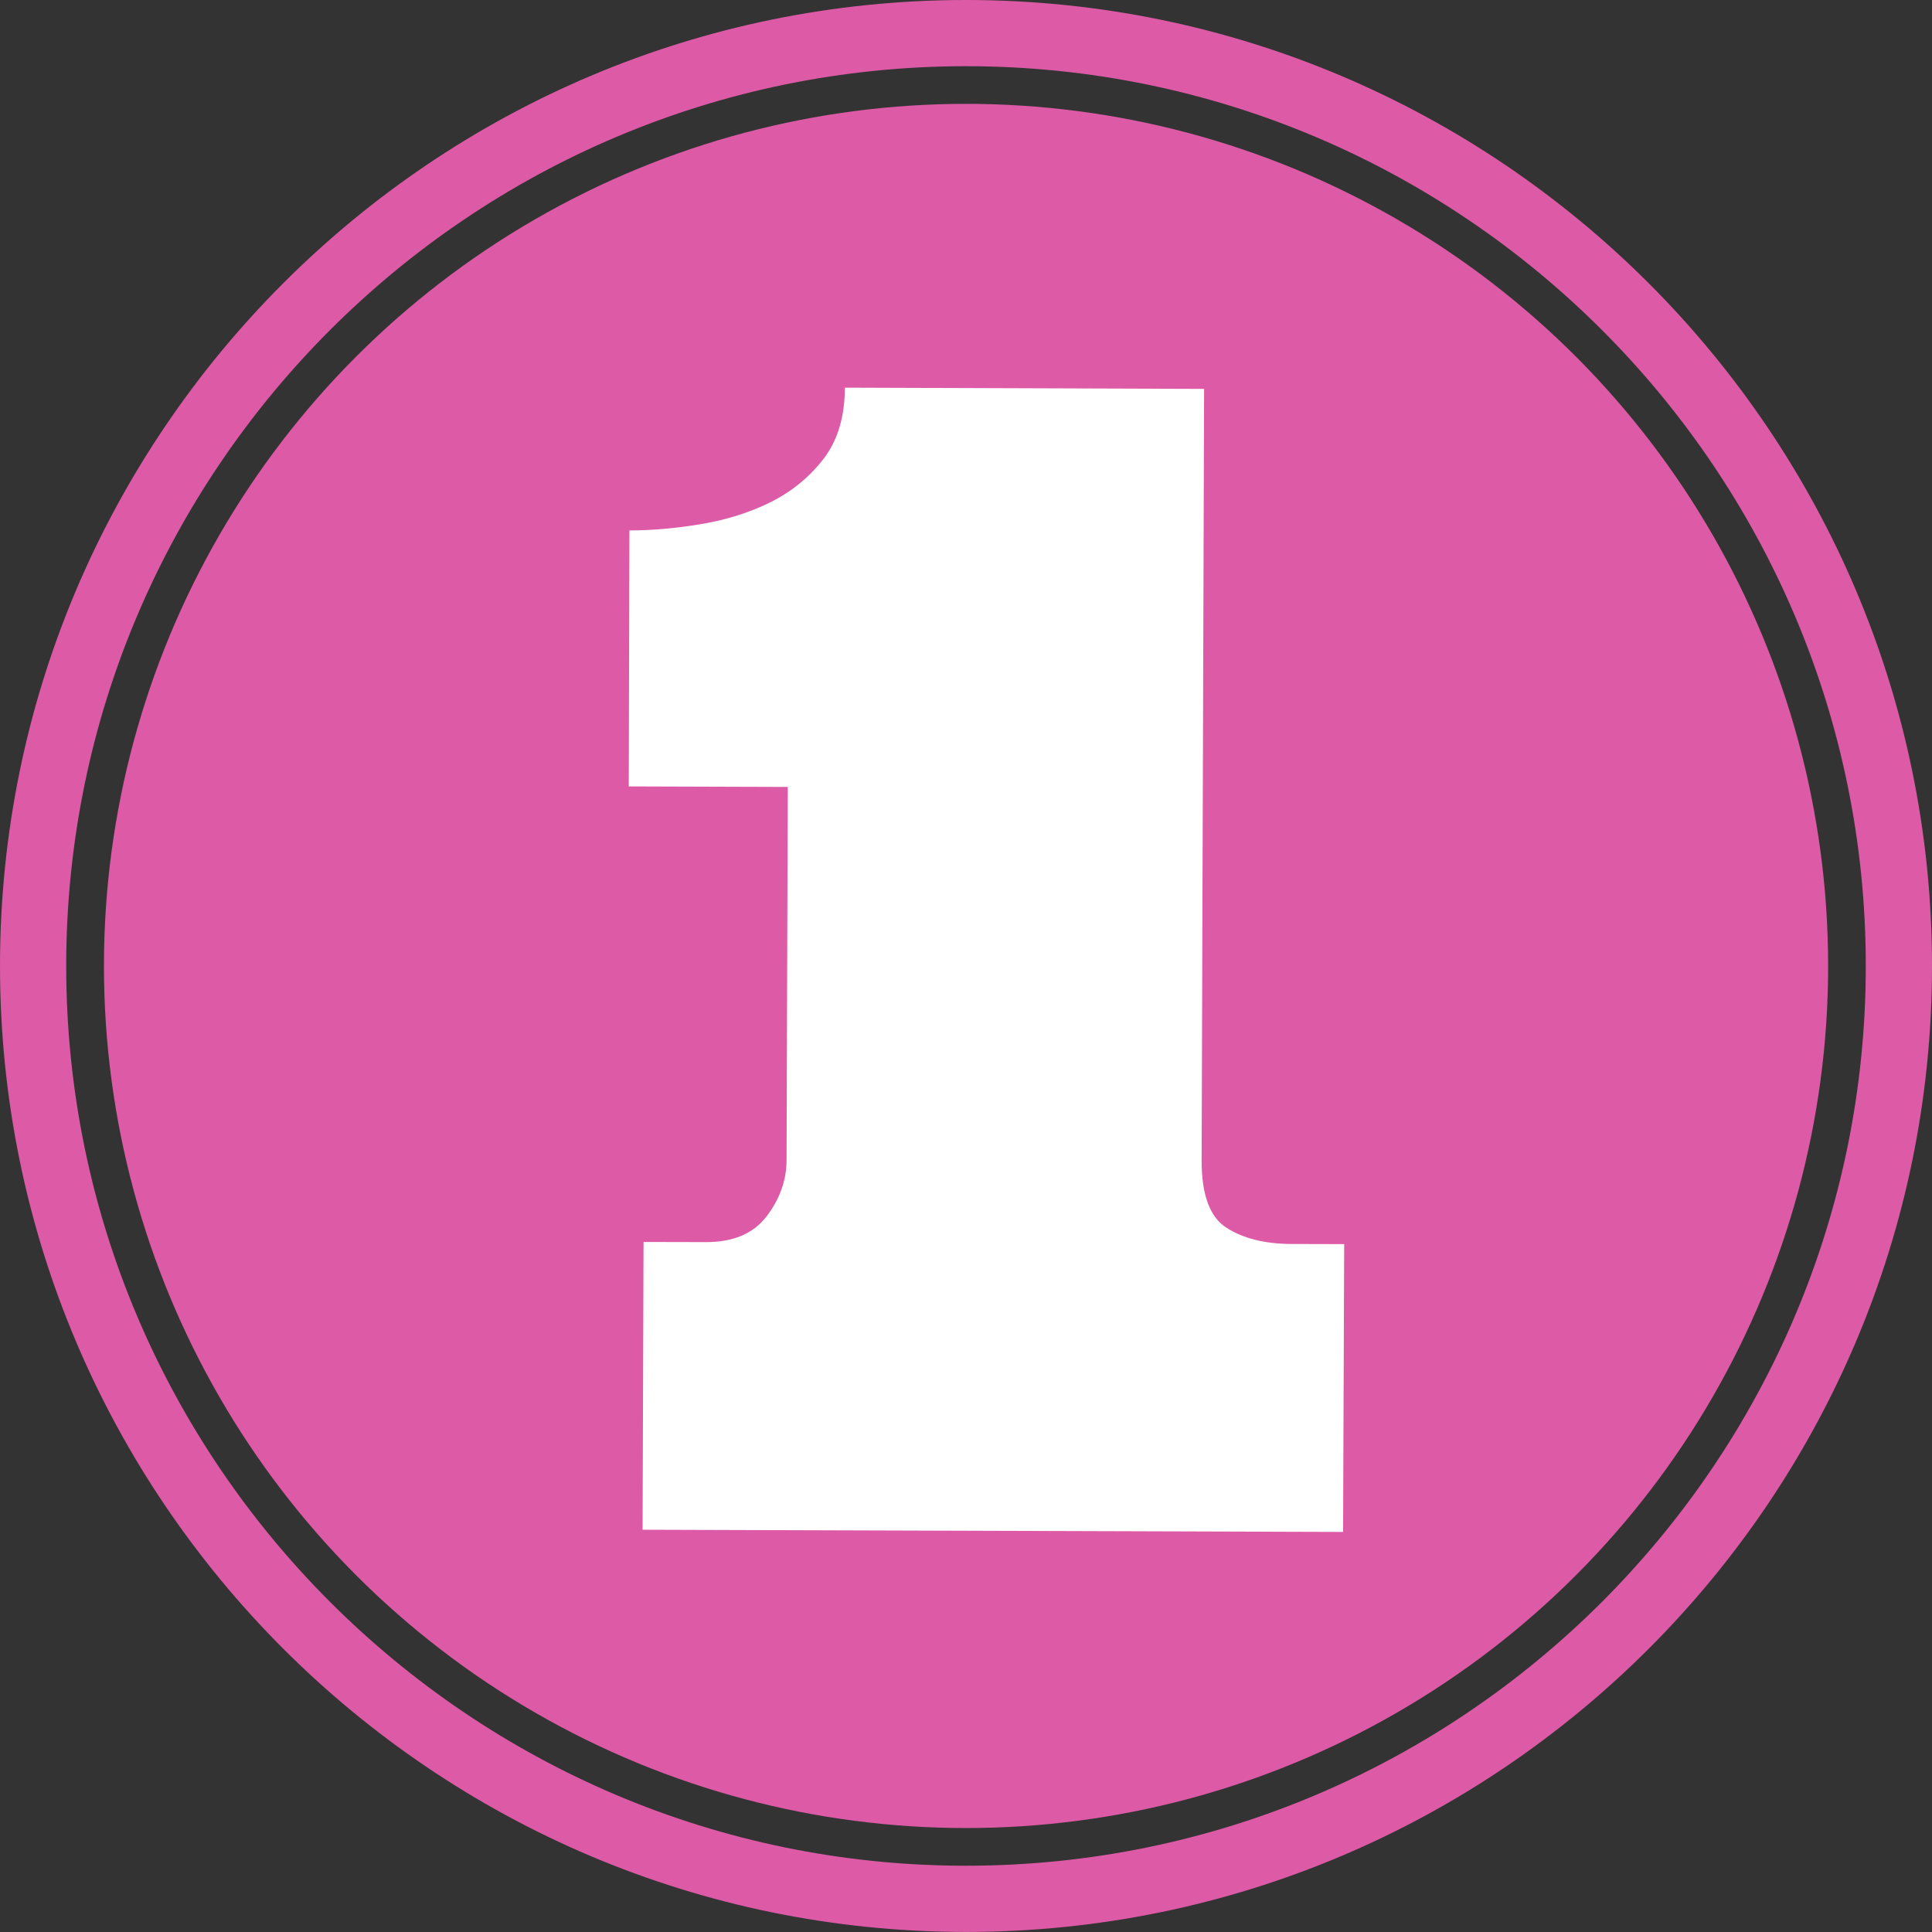
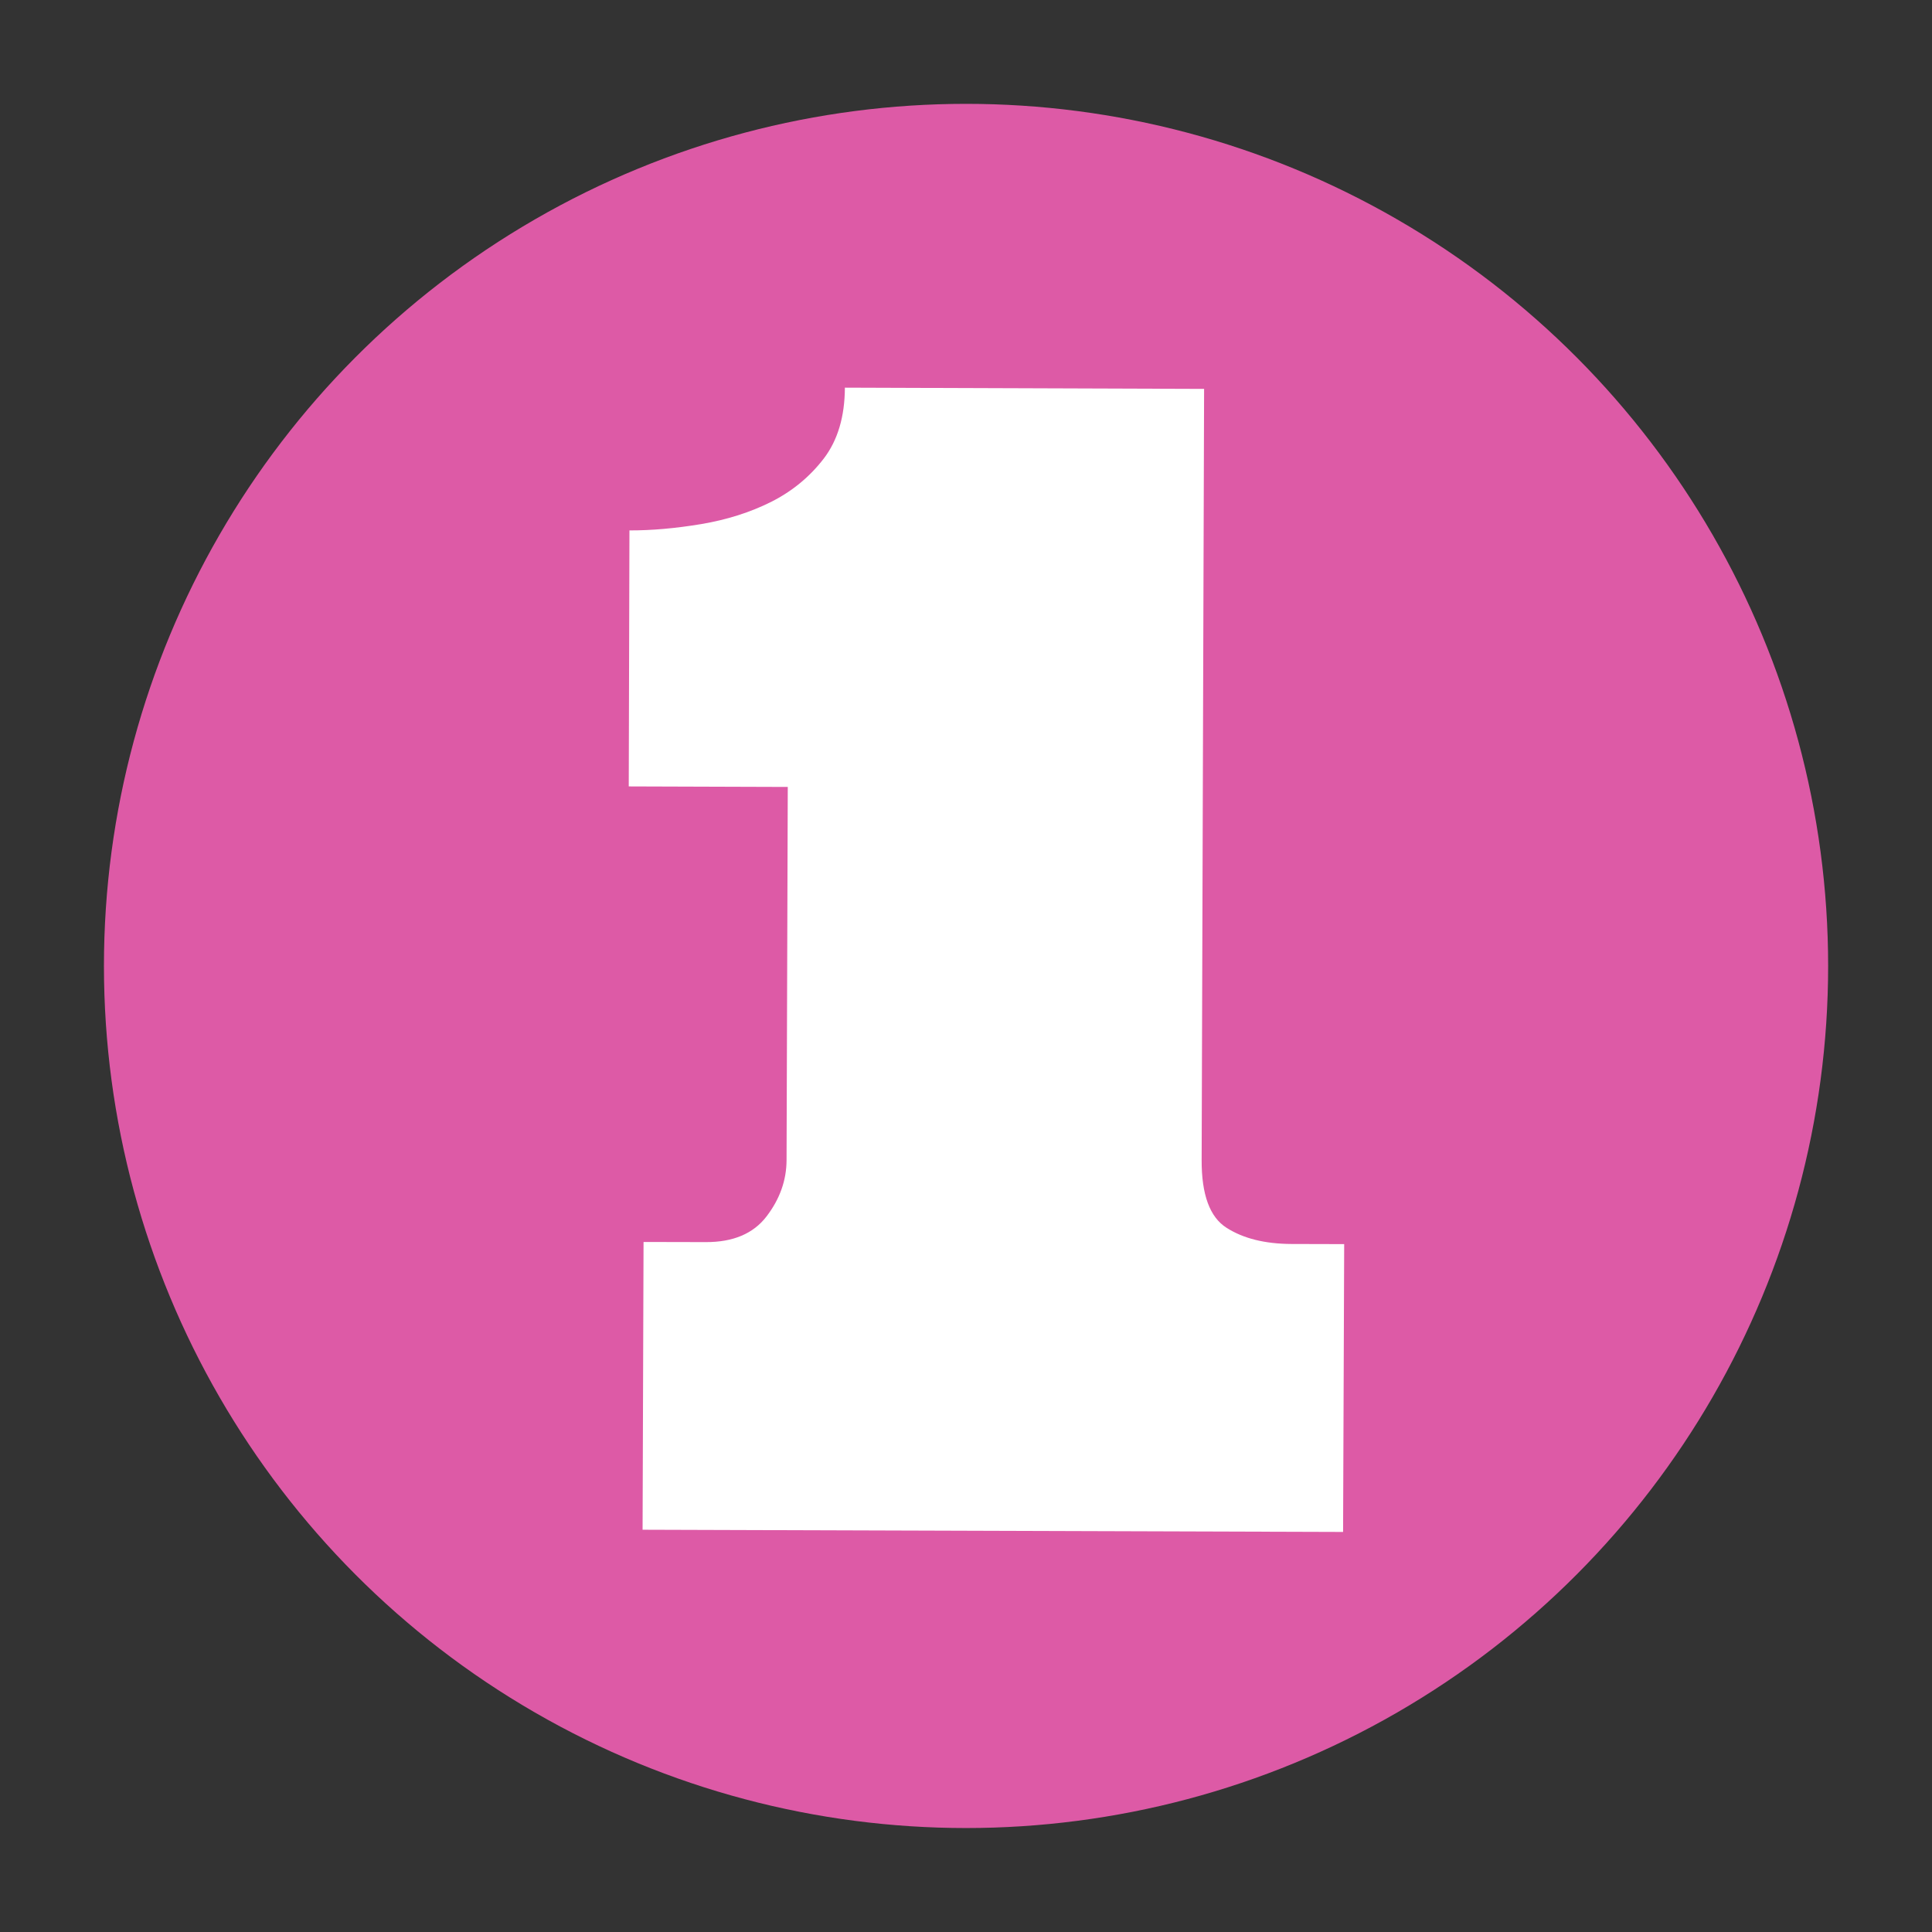
<svg xmlns="http://www.w3.org/2000/svg" fill="#000000" height="100" preserveAspectRatio="xMidYMid meet" version="1" viewBox="0.0 0.0 100.0 100.0" width="100" zoomAndPan="magnify">
  <rect x="0.0" y="0.0" width="100.0" height="100.0" fill="#333333" stroke="none" />
  <g fill="#dd5aa6" id="change1_1">
    <circle cx="50.002" cy="49.997" fill="inherit" r="44.622" />
-     <path d="M49.998,99.997C22.427,99.997,0,77.57,0,49.998C0,22.428,22.427,0,49.998,0C77.569,0,100,22.428,100,49.998 C100,77.57,77.572,99.997,49.998,99.997z M49.998,3.427c-25.677,0-46.571,20.892-46.571,46.571 c0,25.684,20.895,46.572,46.571,46.572c25.684,0,46.575-20.889,46.575-46.572C96.576,24.319,75.681,3.427,49.998,3.427z" fill="inherit" />
  </g>
  <g id="change2_1">
    <path d="M32.58,27.454c1.155,0.003,2.39-0.107,3.718-0.328c1.329-0.225,2.53-0.605,3.621-1.151 c1.081-0.546,1.991-1.292,2.718-2.238c0.726-0.951,1.087-2.172,1.094-3.672l18.593,0.064l-0.127,39.908 c-0.007,1.794,0.421,2.965,1.291,3.514c0.87,0.556,1.988,0.83,3.354,0.837l2.733,0.007l-0.057,14.898L33.26,79.179l0.05-14.895 l3.213,0.007c1.419,0.007,2.47-0.436,3.155-1.332c0.687-0.9,1.031-1.867,1.034-2.915l0.063-19.312l-8.231-0.027L32.58,27.454z" fill="#ffffff" />
  </g>
</svg>